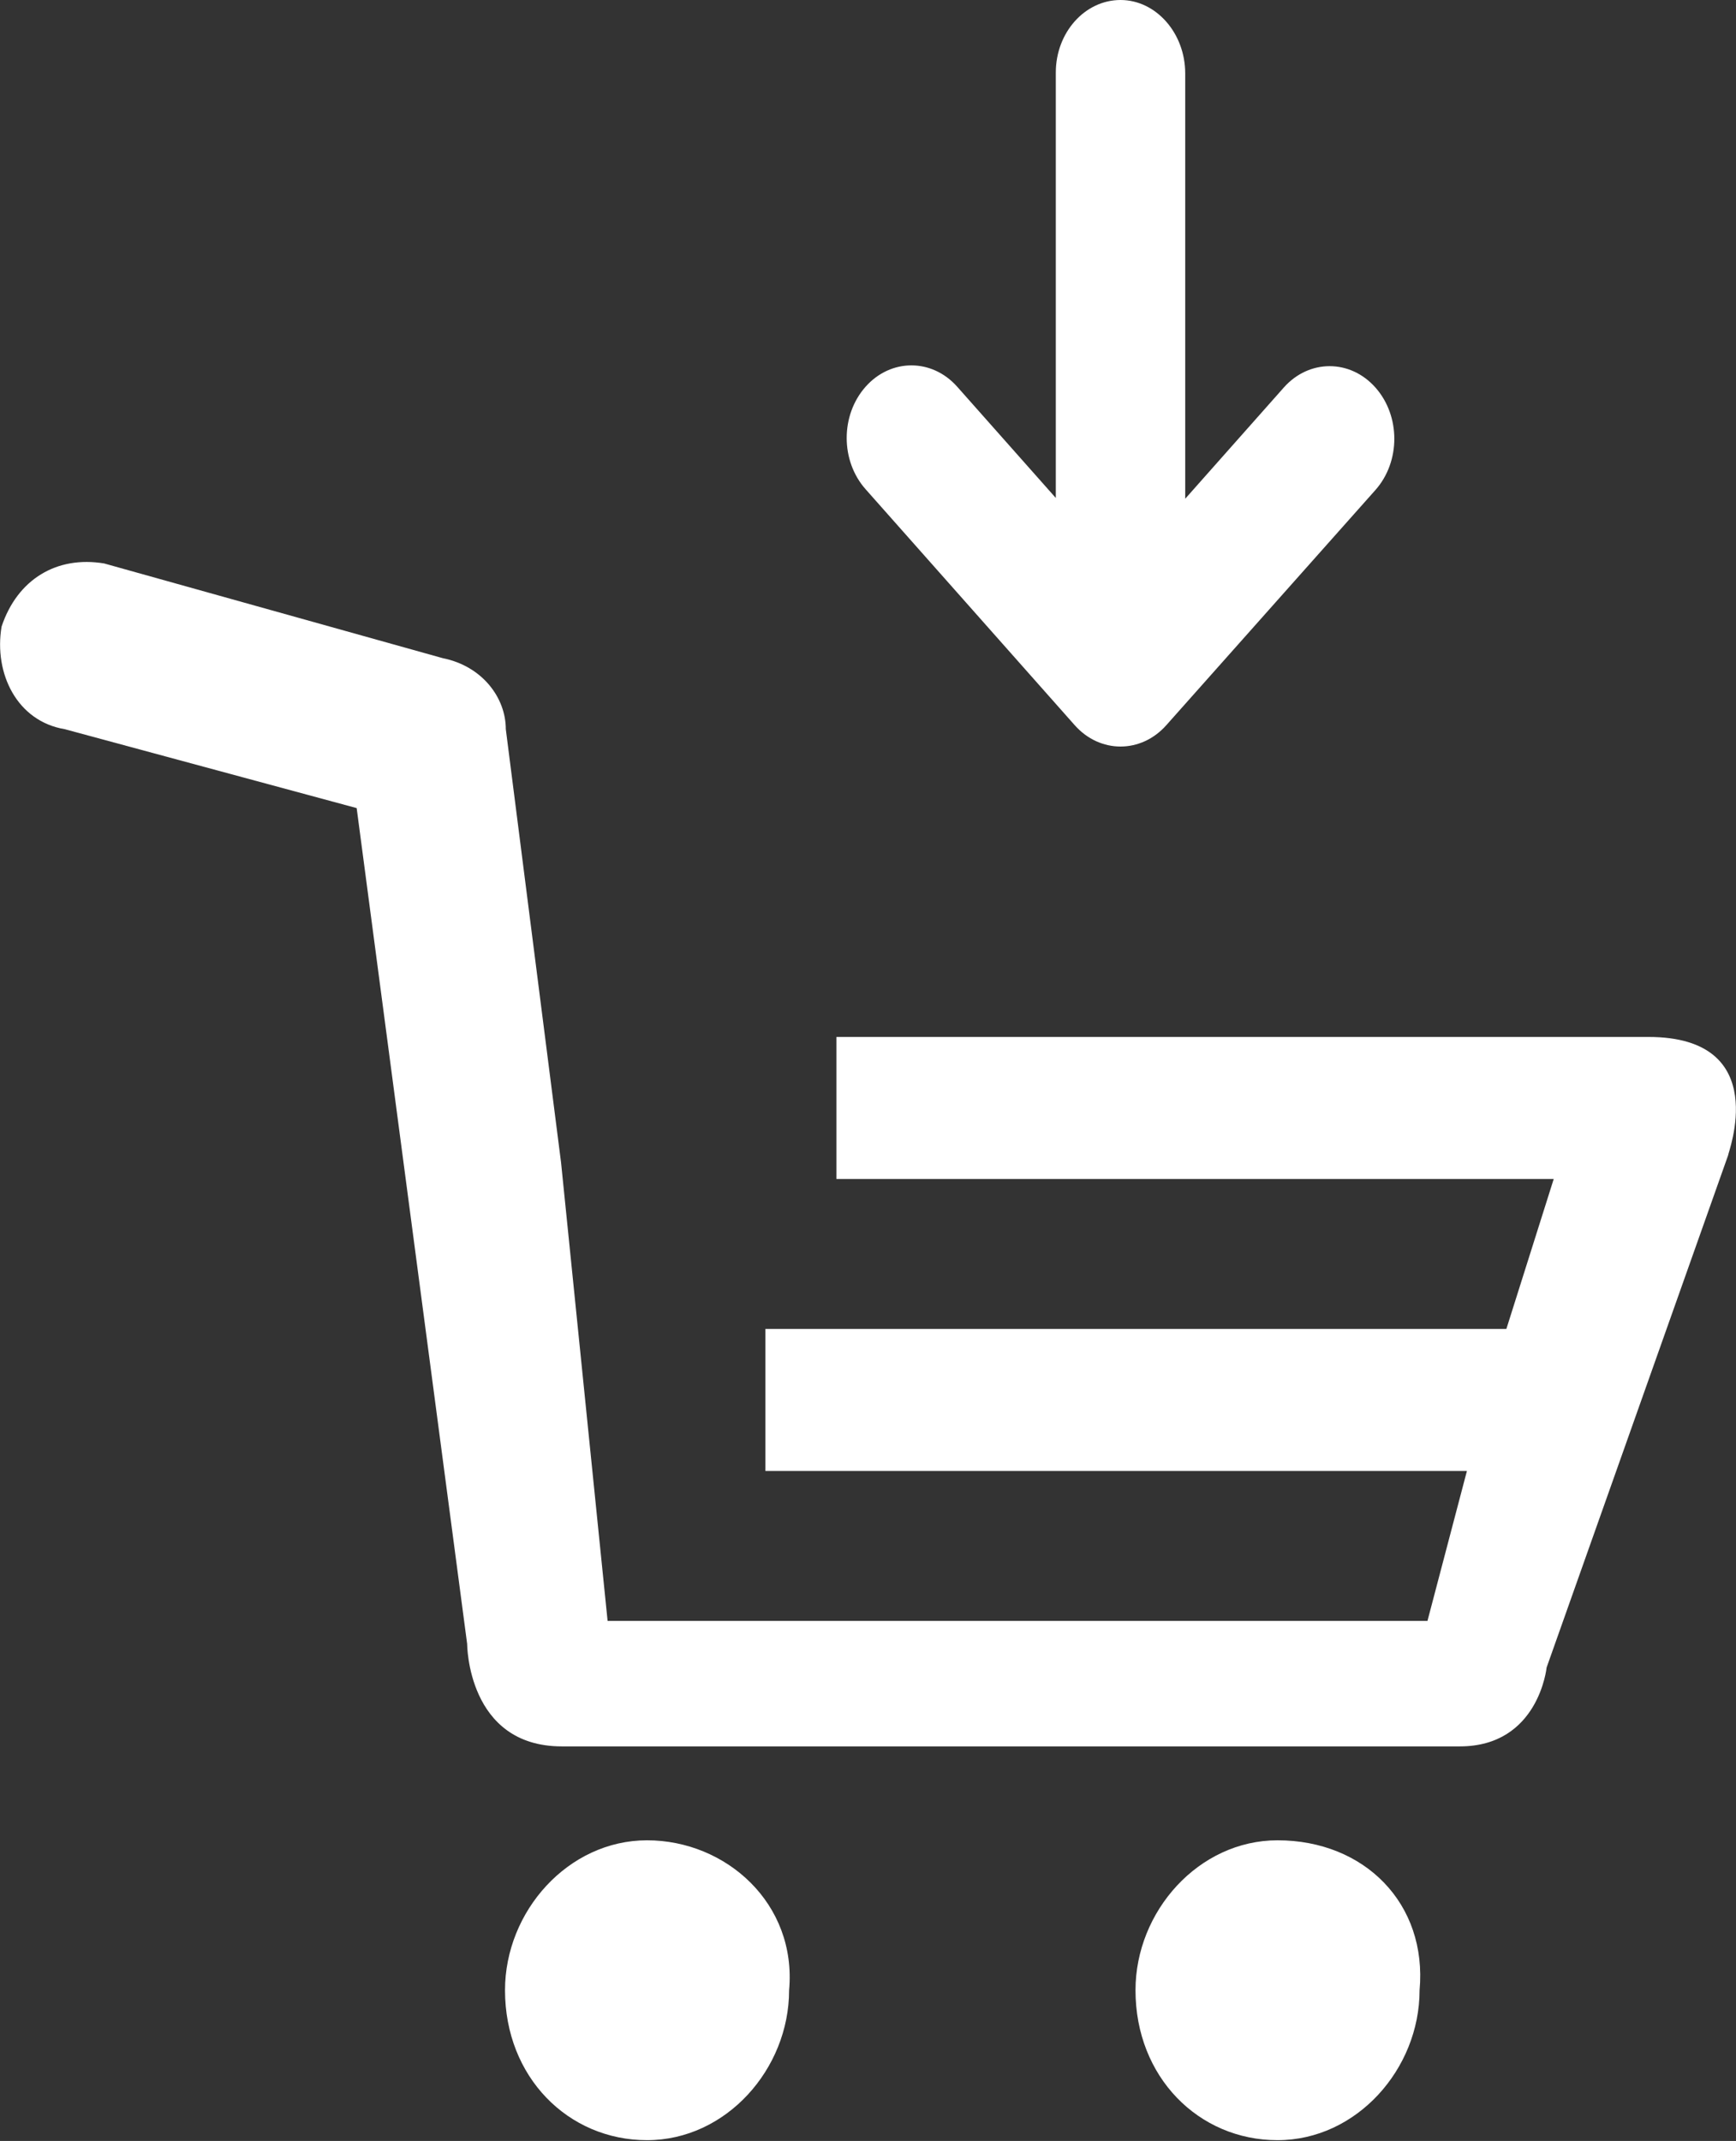
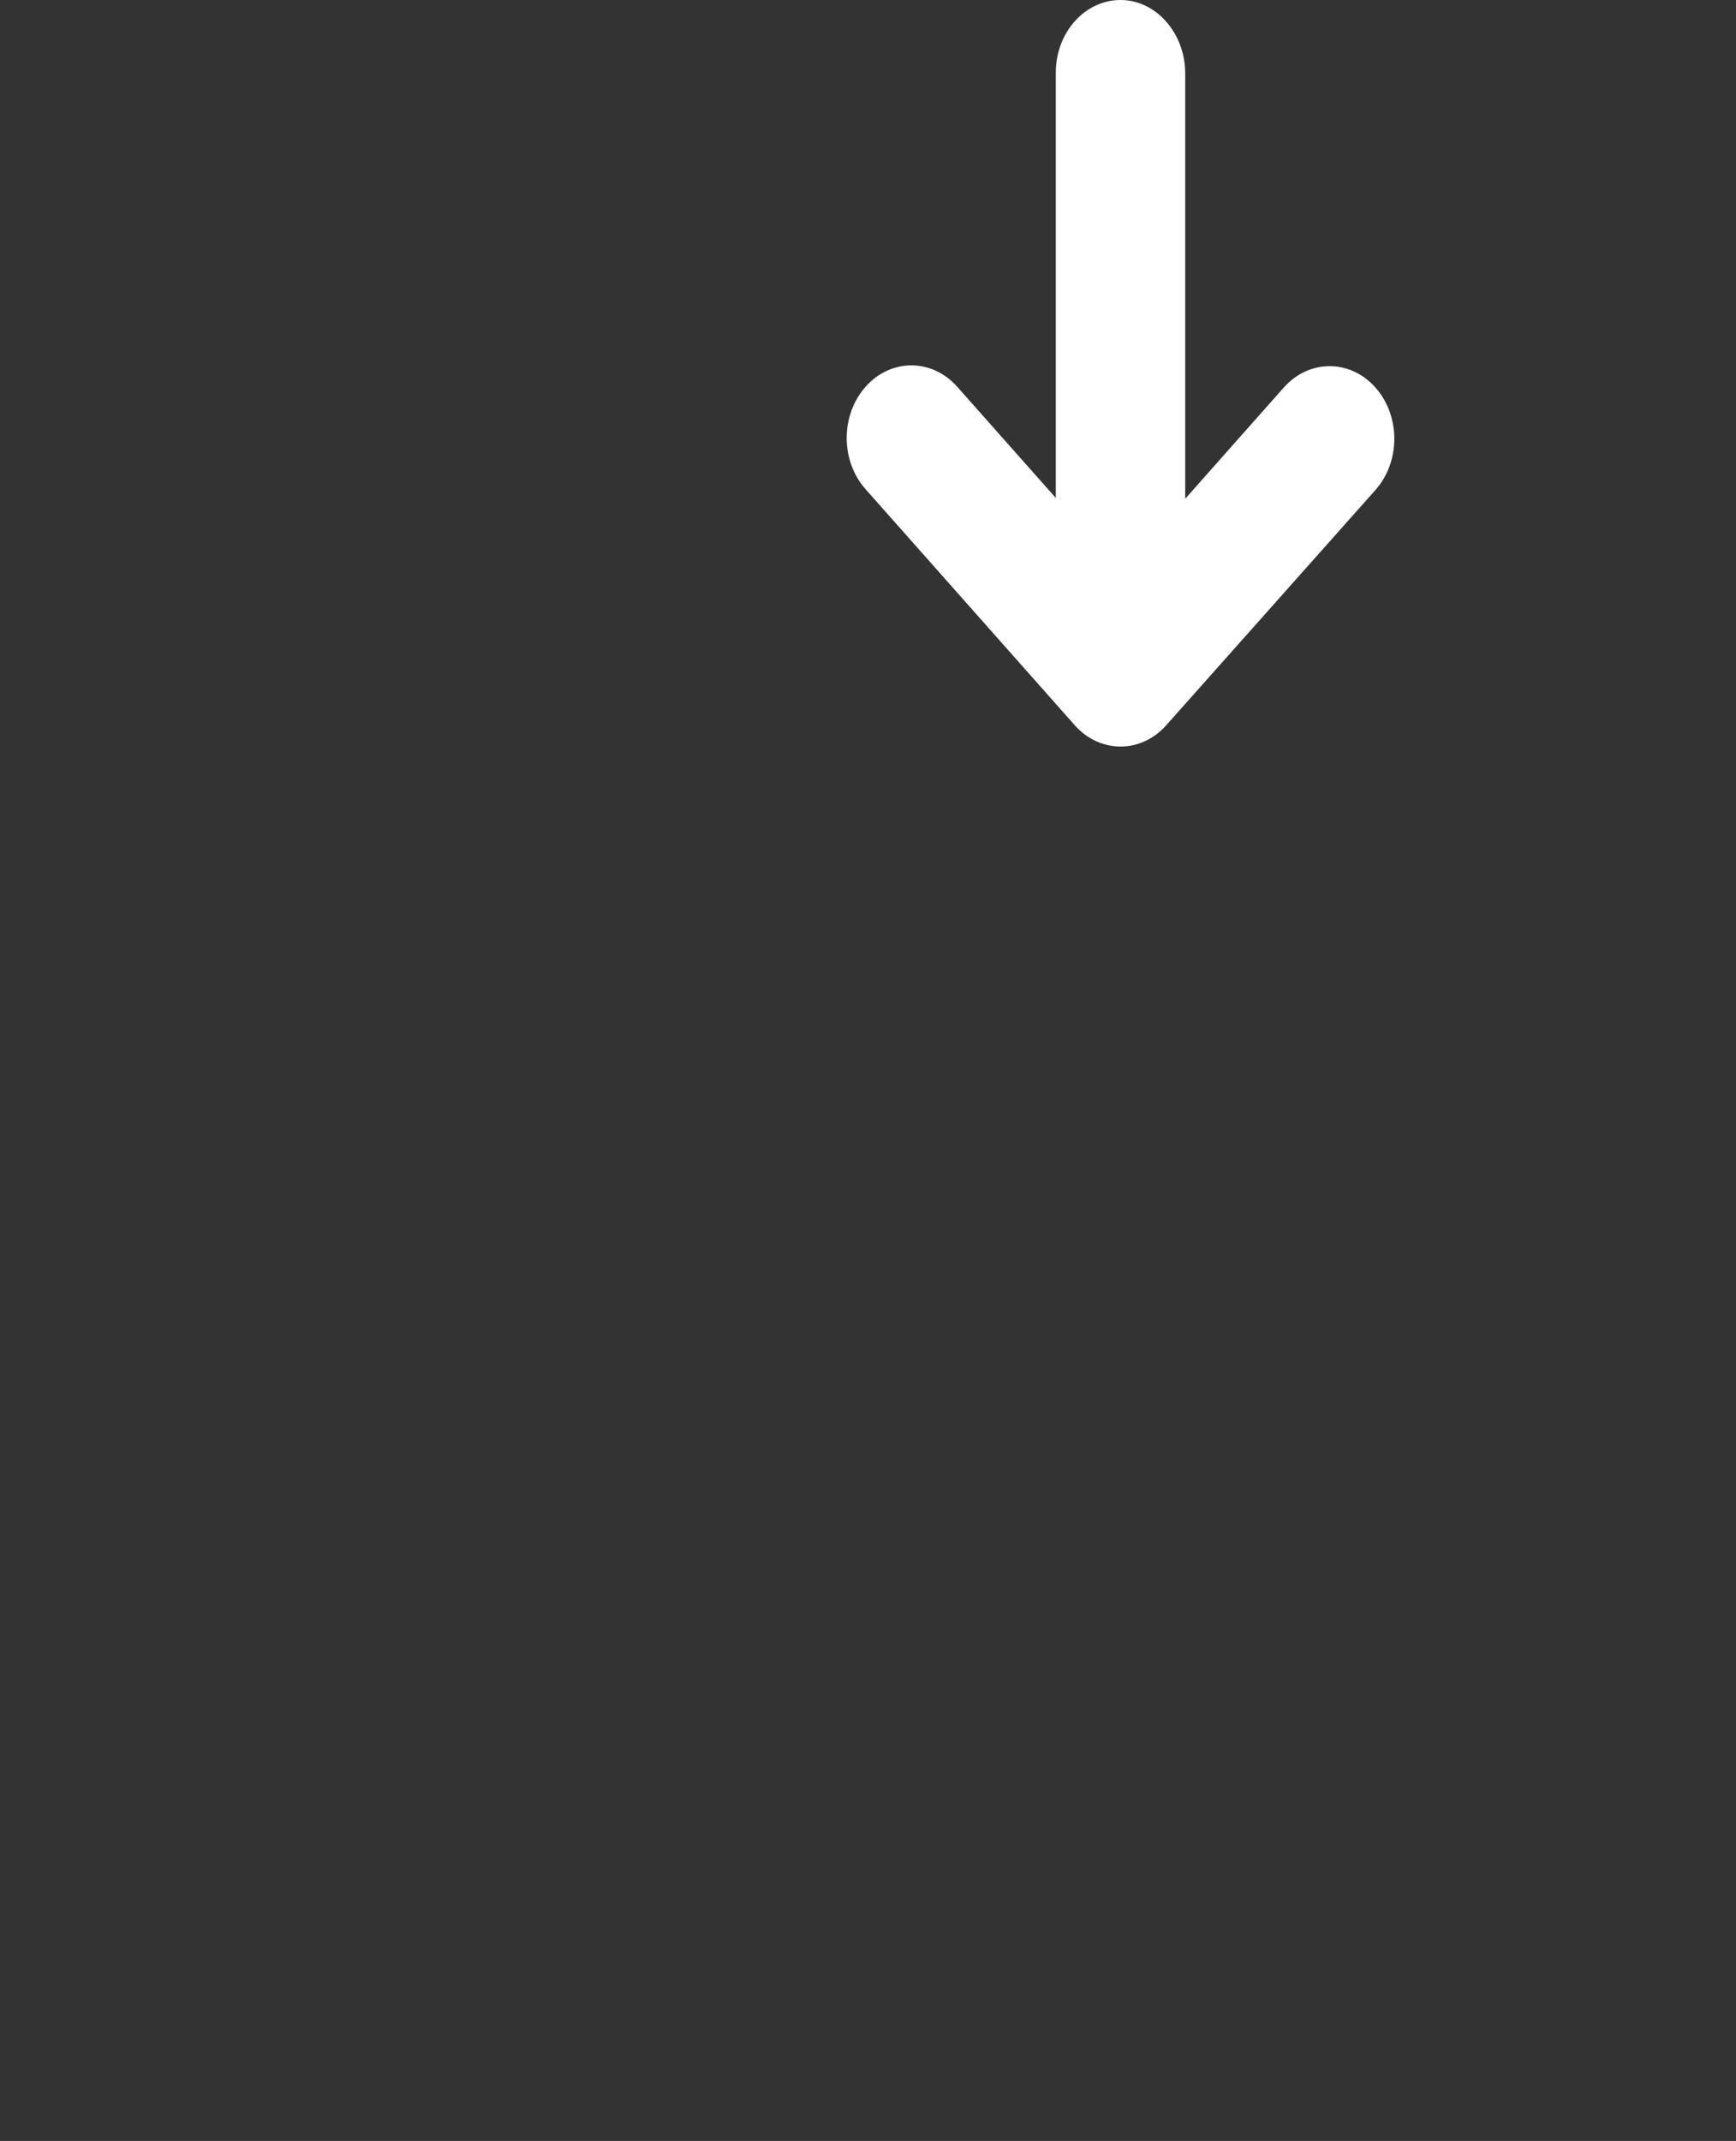
<svg xmlns="http://www.w3.org/2000/svg" version="1.1" id="Layer_1" x="0px" y="0px" viewBox="0 0 22 27.13" style="enable-background:new 0 0 22 27.13;" xml:space="preserve">
  <rect x="0" y="0" width="22" height="27.13" fill="#333333" stroke="none" />
  <style type="text/css">
	.st0{fill:#FFFFFF;}
</style>
  <g>
    <g>
      <path class="st0" d="M13.62,9.19c0.16,0.18,0.37,0.27,0.58,0.27c0.21,0,0.42-0.09,0.58-0.27l2.65-2.98c0.32-0.36,0.32-0.94,0-1.3    c-0.32-0.36-0.84-0.36-1.16,0l-1.25,1.41l0-5.39C15.02,0.42,14.65,0,14.2,0h0c-0.45,0-0.82,0.41-0.82,0.92l0,5.39l-1.25-1.41    c-0.32-0.36-0.84-0.36-1.16,0c-0.32,0.36-0.32,0.94,0,1.3L13.62,9.19z" />
    </g>
    <g>
      <g>
-         <path class="st0" d="M8.2,23.32c-1,0-1.8,0.9-1.8,1.9c0,1.1,0.8,1.9,1.8,1.9s1.8-0.9,1.8-1.9C10.1,24.12,9.2,23.32,8.2,23.32z" />
-         <path class="st0" d="M16.19,23.32c-1,0-1.8,0.9-1.8,1.9c0,1.1,0.8,1.9,1.8,1.9s1.8-0.9,1.8-1.9     C18.09,24.12,17.29,23.32,16.19,23.32z" />
-         <path class="st0" d="M20.89,13.14H10.6v1.8h9.09l-0.6,1.9H9.7v1.8h8.89l-0.5,1.9H7.7l-0.59-5.81l-0.7-5.49c0-0.4-0.3-0.8-0.8-0.9     l-4.29-1.2c-0.6-0.1-1.1,0.2-1.3,0.8c-0.1,0.6,0.2,1.2,0.8,1.3l3.7,1l1.4,10.59c0,0,0,1.3,1.2,1.3H18.5c1,0,1.1-1,1.1-1l2.3-6.49     C21.89,14.63,22.48,13.14,20.89,13.14z" />
-       </g>
+         </g>
    </g>
  </g>
</svg>